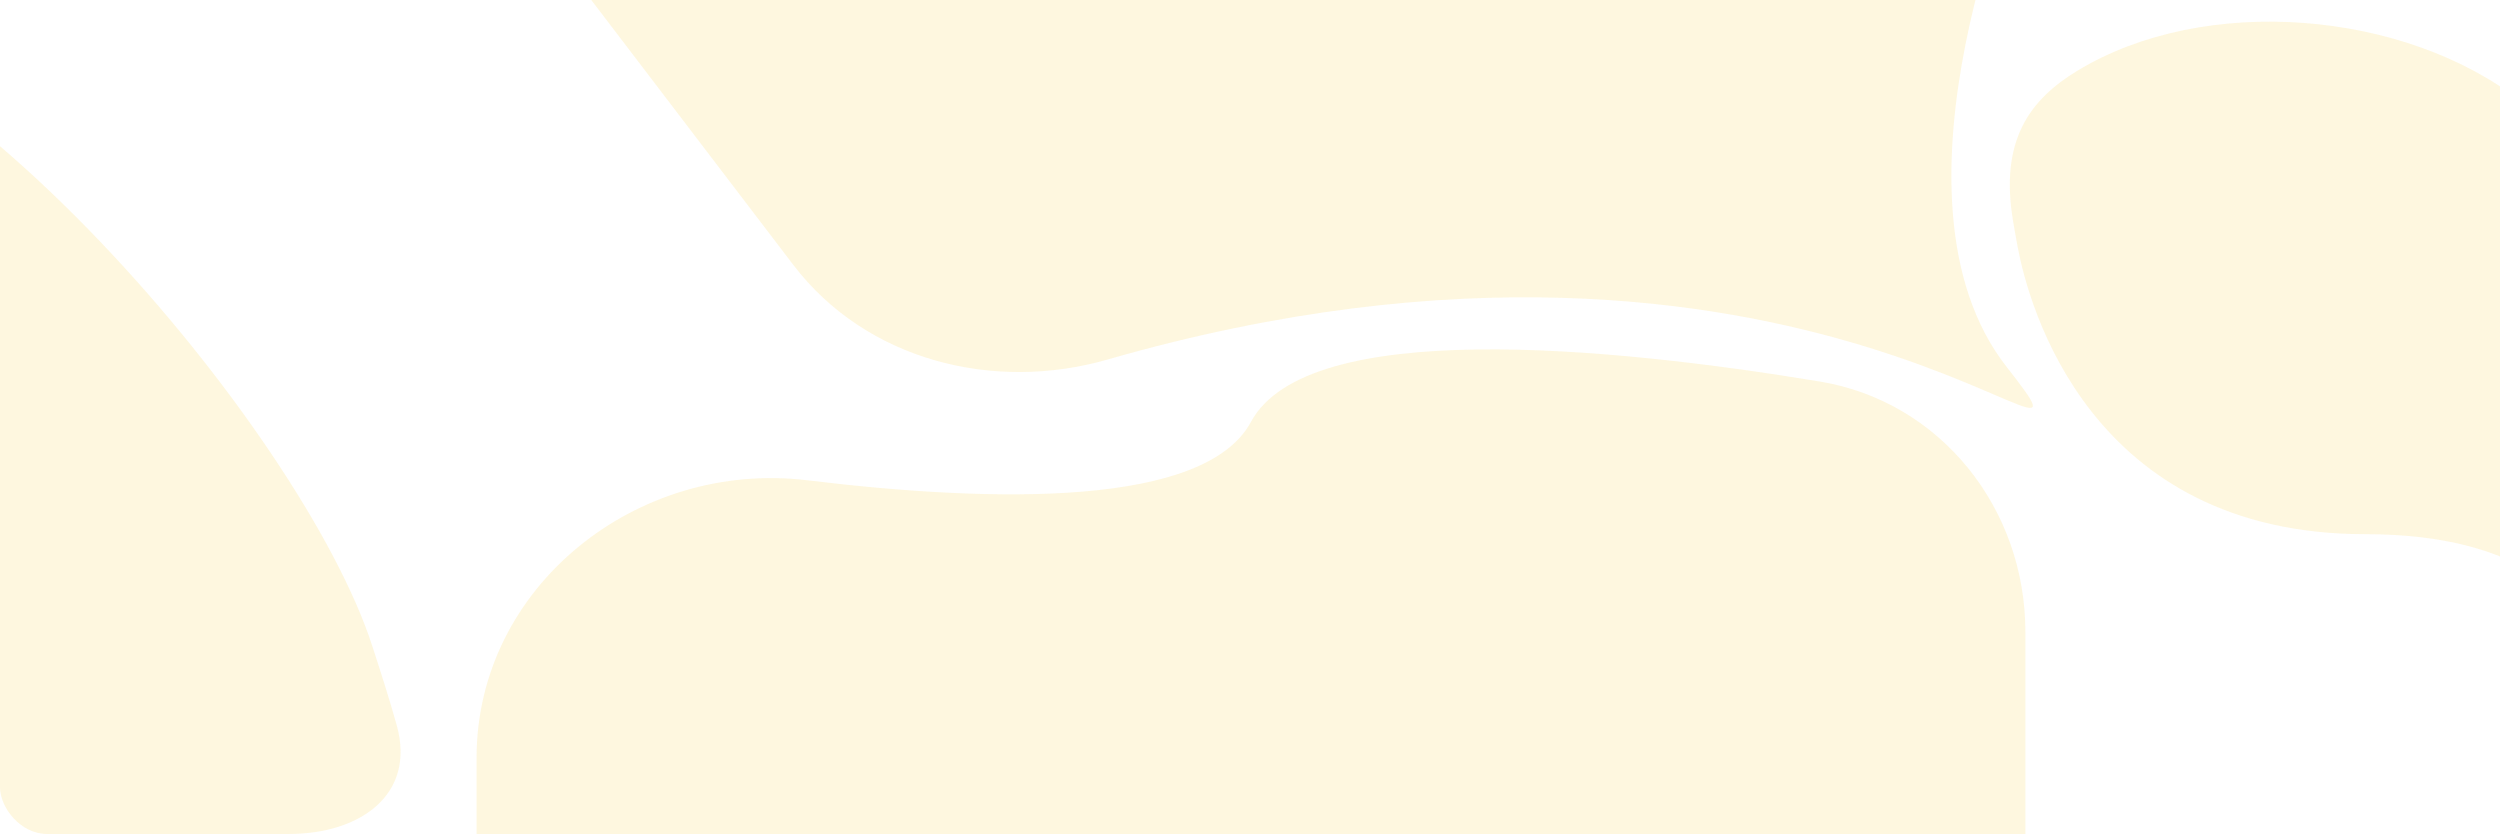
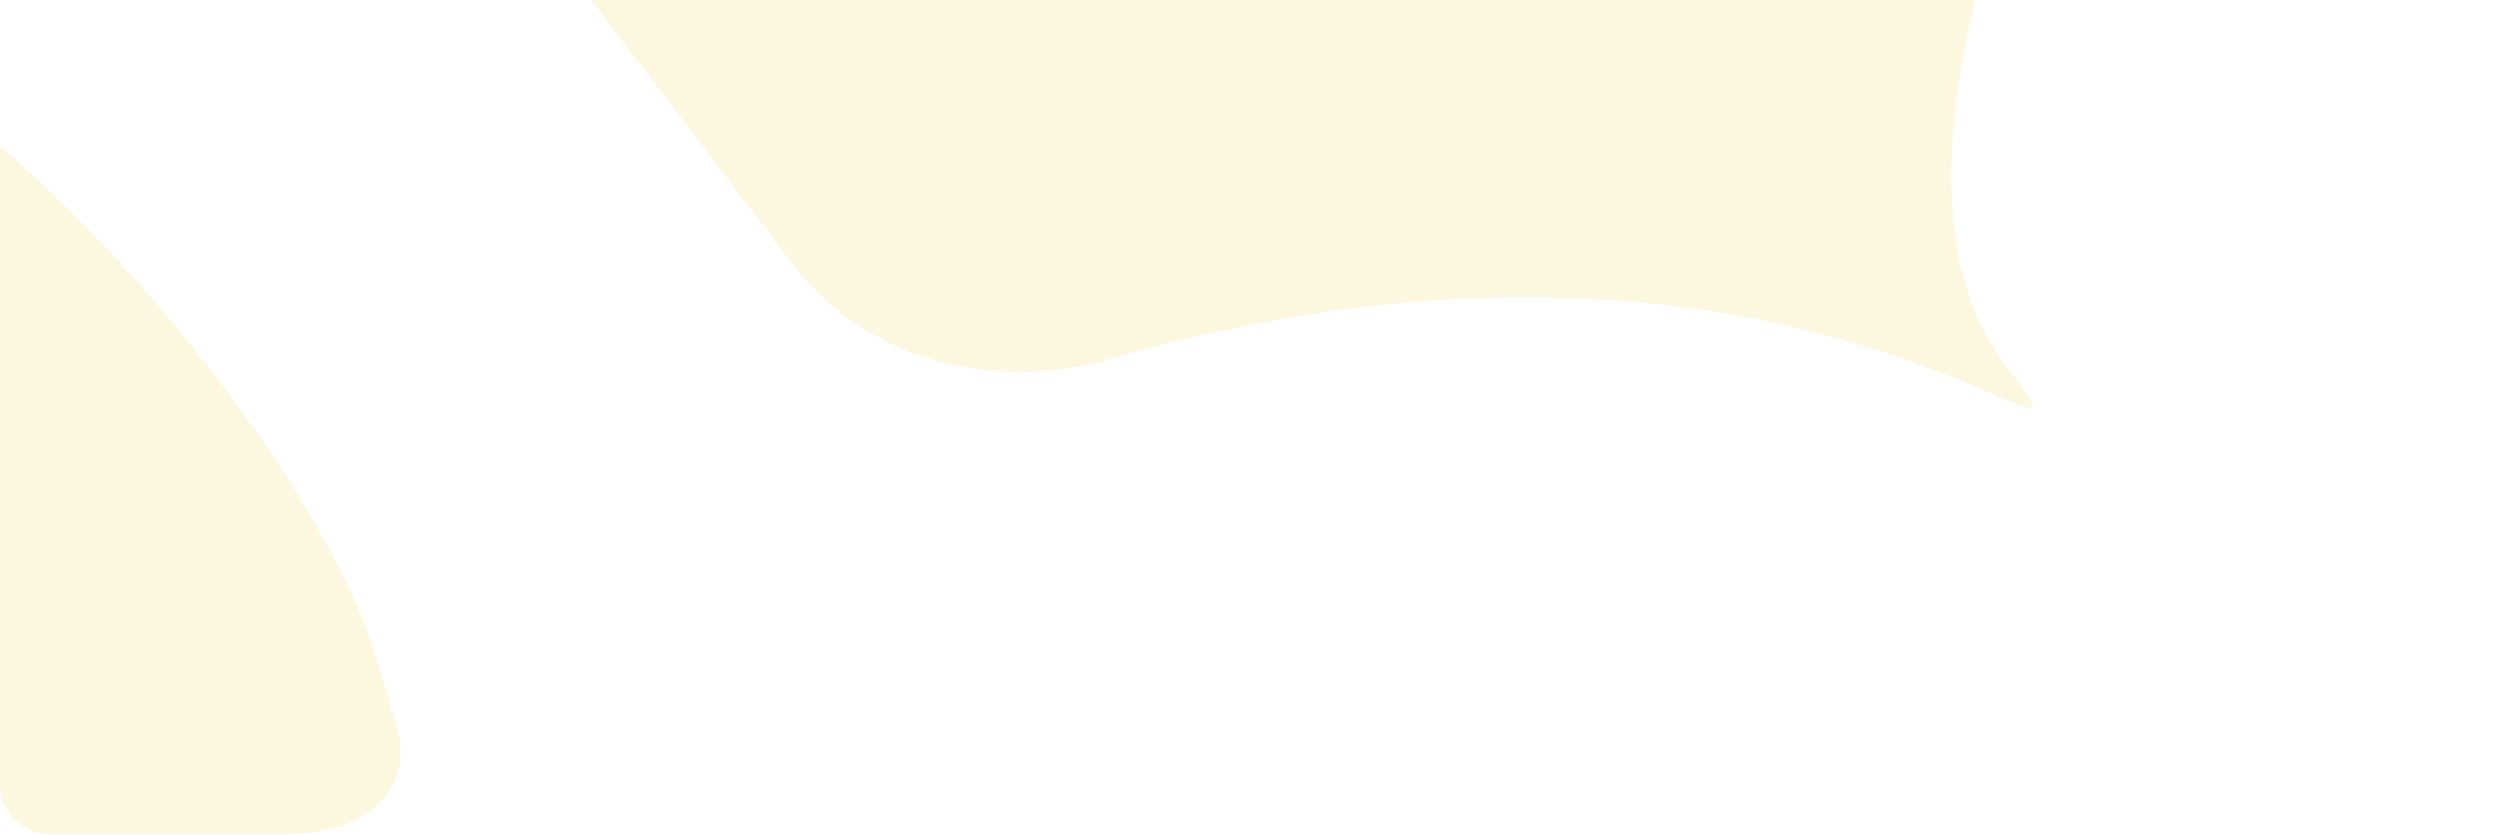
<svg xmlns="http://www.w3.org/2000/svg" width="1440" height="481" viewBox="0 0 1440 481" fill="none">
  <g clip-path="url(#clip0_790_13924)">
-     <path opacity="0.2" d="M1162.21 142.464C1161.27 137.51 1160.39 132.432 1159.55 127.461C1151.66 80.755 1169.24 57.302 1196.67 40.682C1269.97 -3.736 1385.13 5.8 1452.54 58.734L1505.25 100.125V460.125C1505.25 460.125 1544.06 307.688 1362.37 307.688C1203.47 307.688 1168.48 175.59 1162.21 142.464Z" fill="#FDDB62" />
    <path opacity="0.2" d="M637.994 207.08C571.817 226.11 498.691 207.314 456.932 152.563L274.5 -86.625H1166.62C1166.62 -86.625 1078.31 112.5 1155.94 211.5C1227.35 302.58 1042.15 90.859 637.994 207.08Z" fill="#FDDB62" />
-     <path opacity="0.2" d="M228.563 417.925C239.557 457.662 207.543 480.375 166.314 480.375L-166.953 480.375L-166.953 0C-35.751 0 173.838 247.154 214.379 371.935C219.805 388.636 224.741 404.113 228.563 417.925Z" fill="#FDDB62" />
-     <path opacity="0.2" d="M1048.09 219.736C1118.02 231.286 1166.62 293.034 1166.62 363.912V541.125L274.5 541.125V436.603C274.5 337.807 366.975 264.745 465.052 276.653C574.008 289.882 694.164 291.983 720.562 243C753.022 182.769 927.24 199.776 1048.09 219.736Z" fill="#FDDB62" />
+     <path opacity="0.2" d="M228.563 417.925C239.557 457.662 207.543 480.375 166.314 480.375L-166.953 480.375L-166.953 0C-35.751 0 173.838 247.154 214.379 371.935Z" fill="#FDDB62" />
  </g>
  <defs>
    <clipPath id="clip0_790_13924">
      <rect width="1440" height="480.375" rx="27.023" fill="white" />
    </clipPath>
  </defs>
</svg>